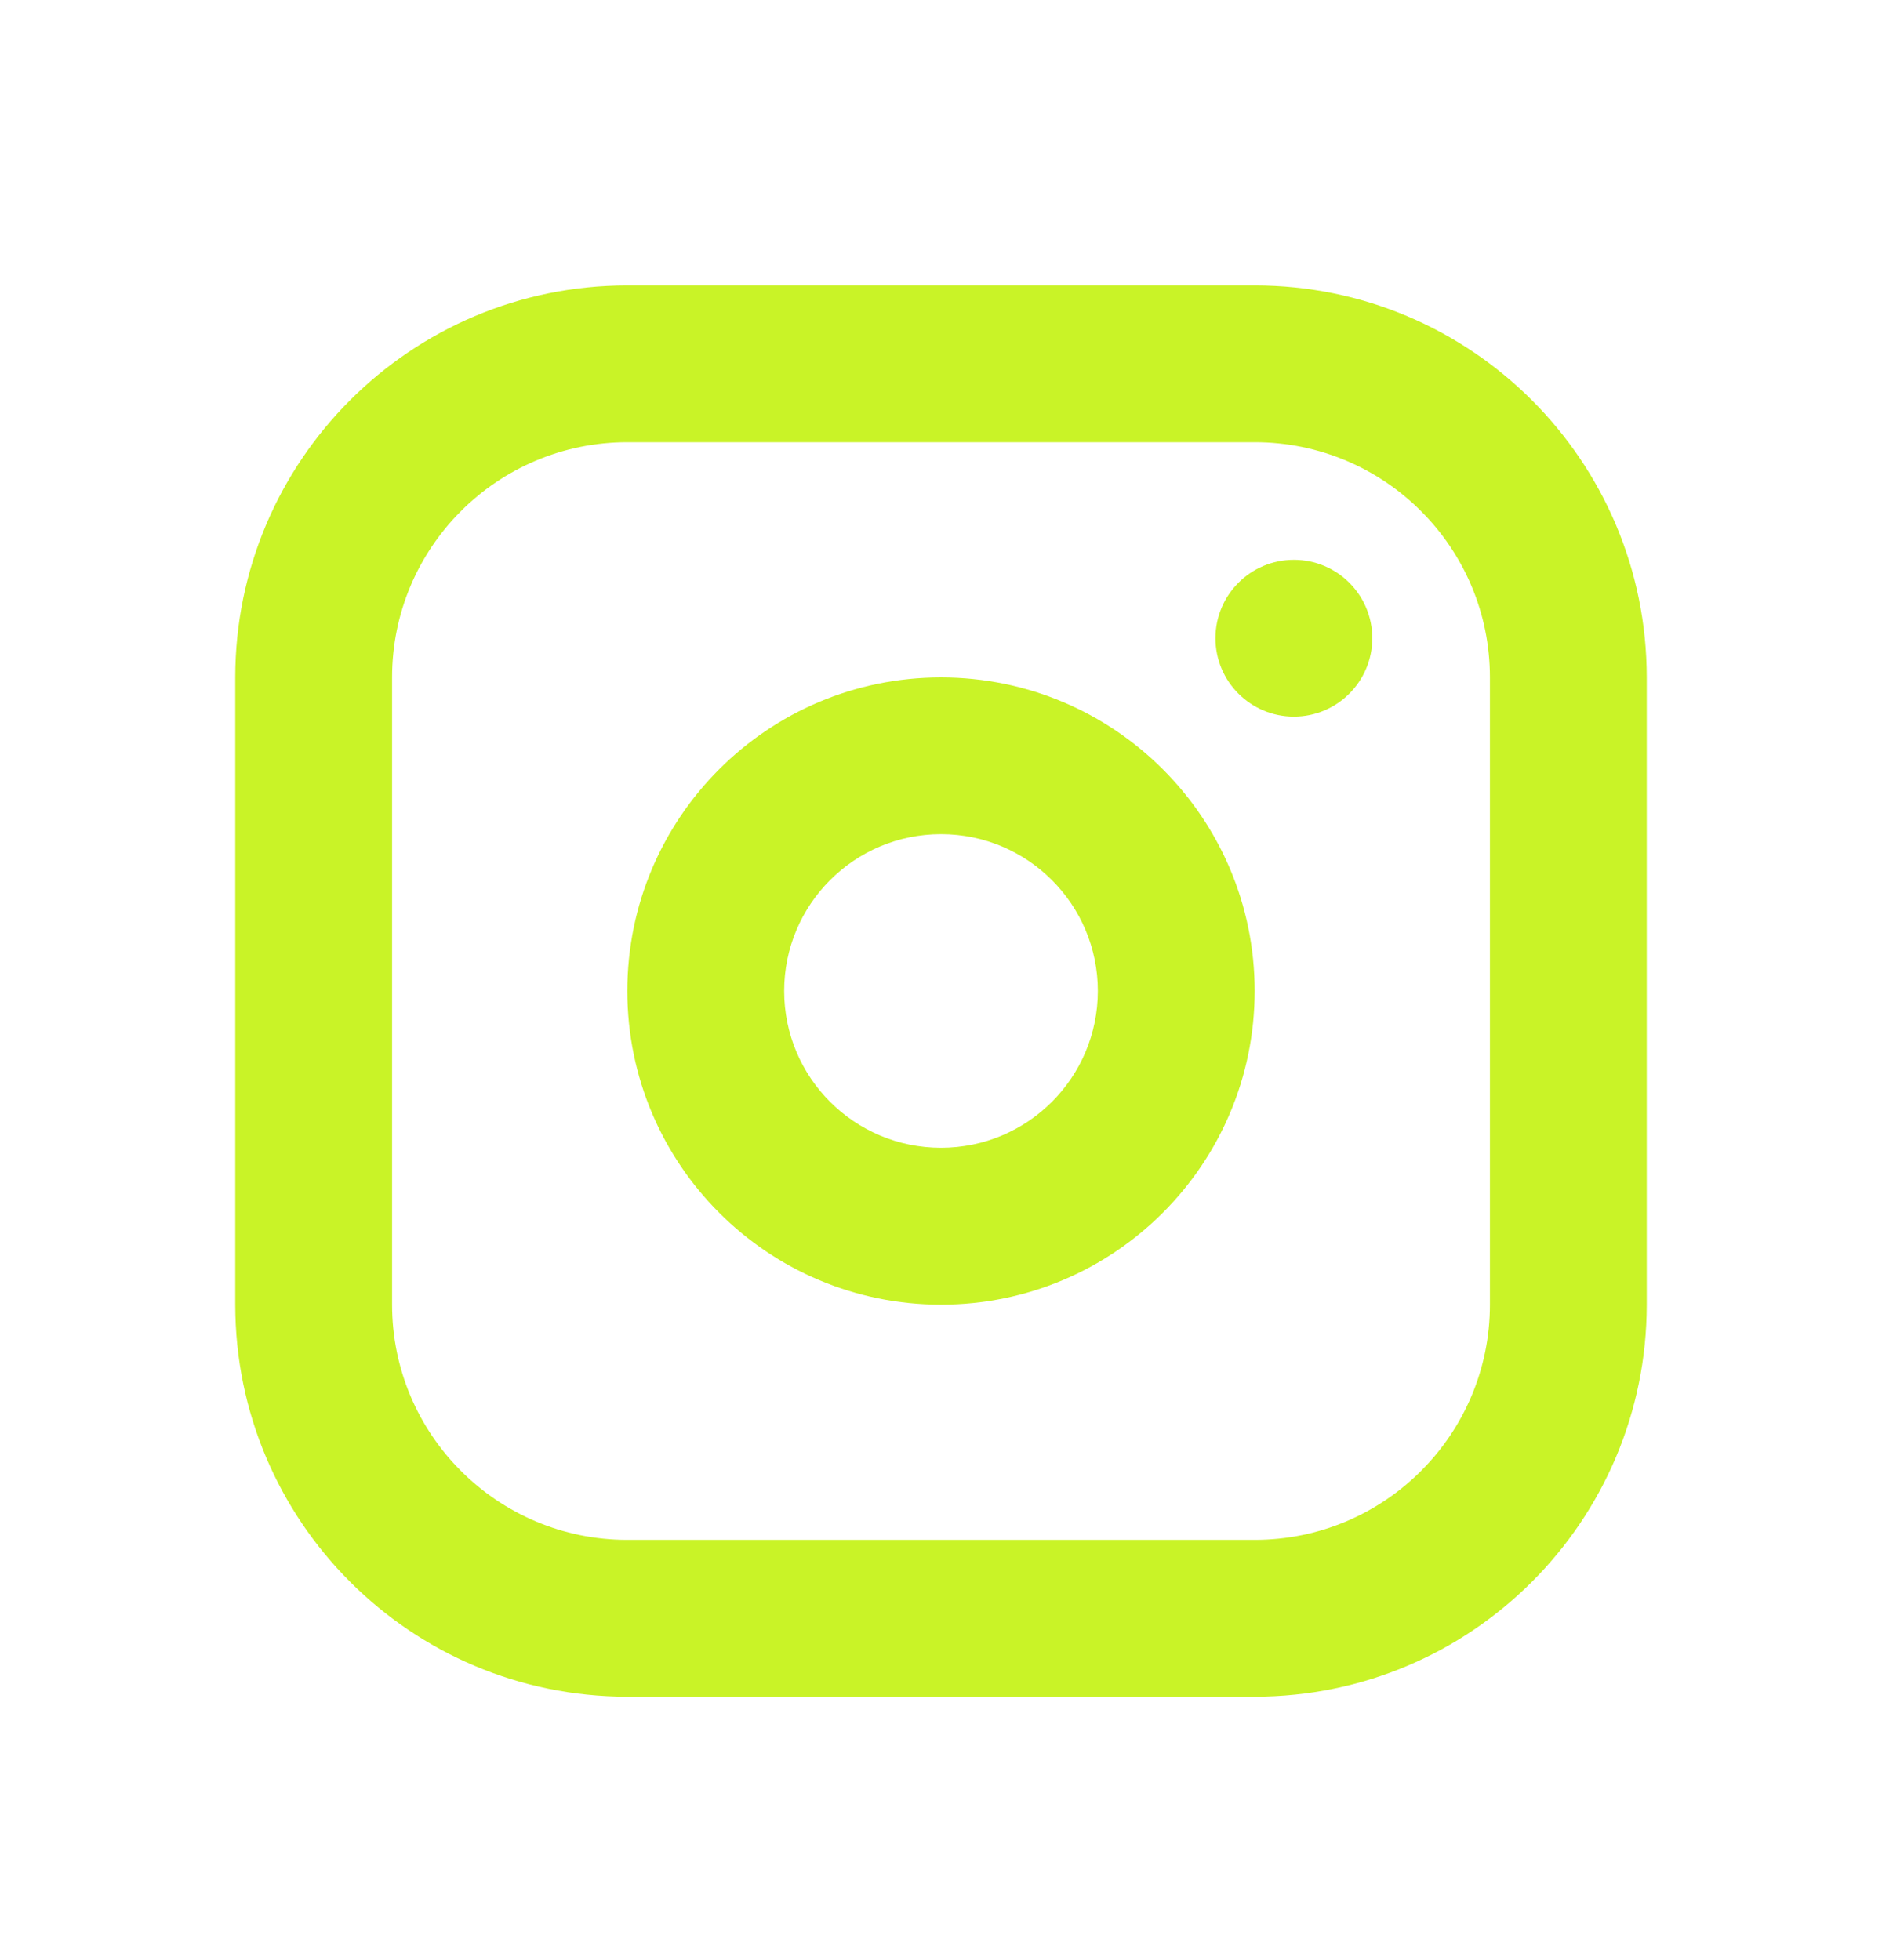
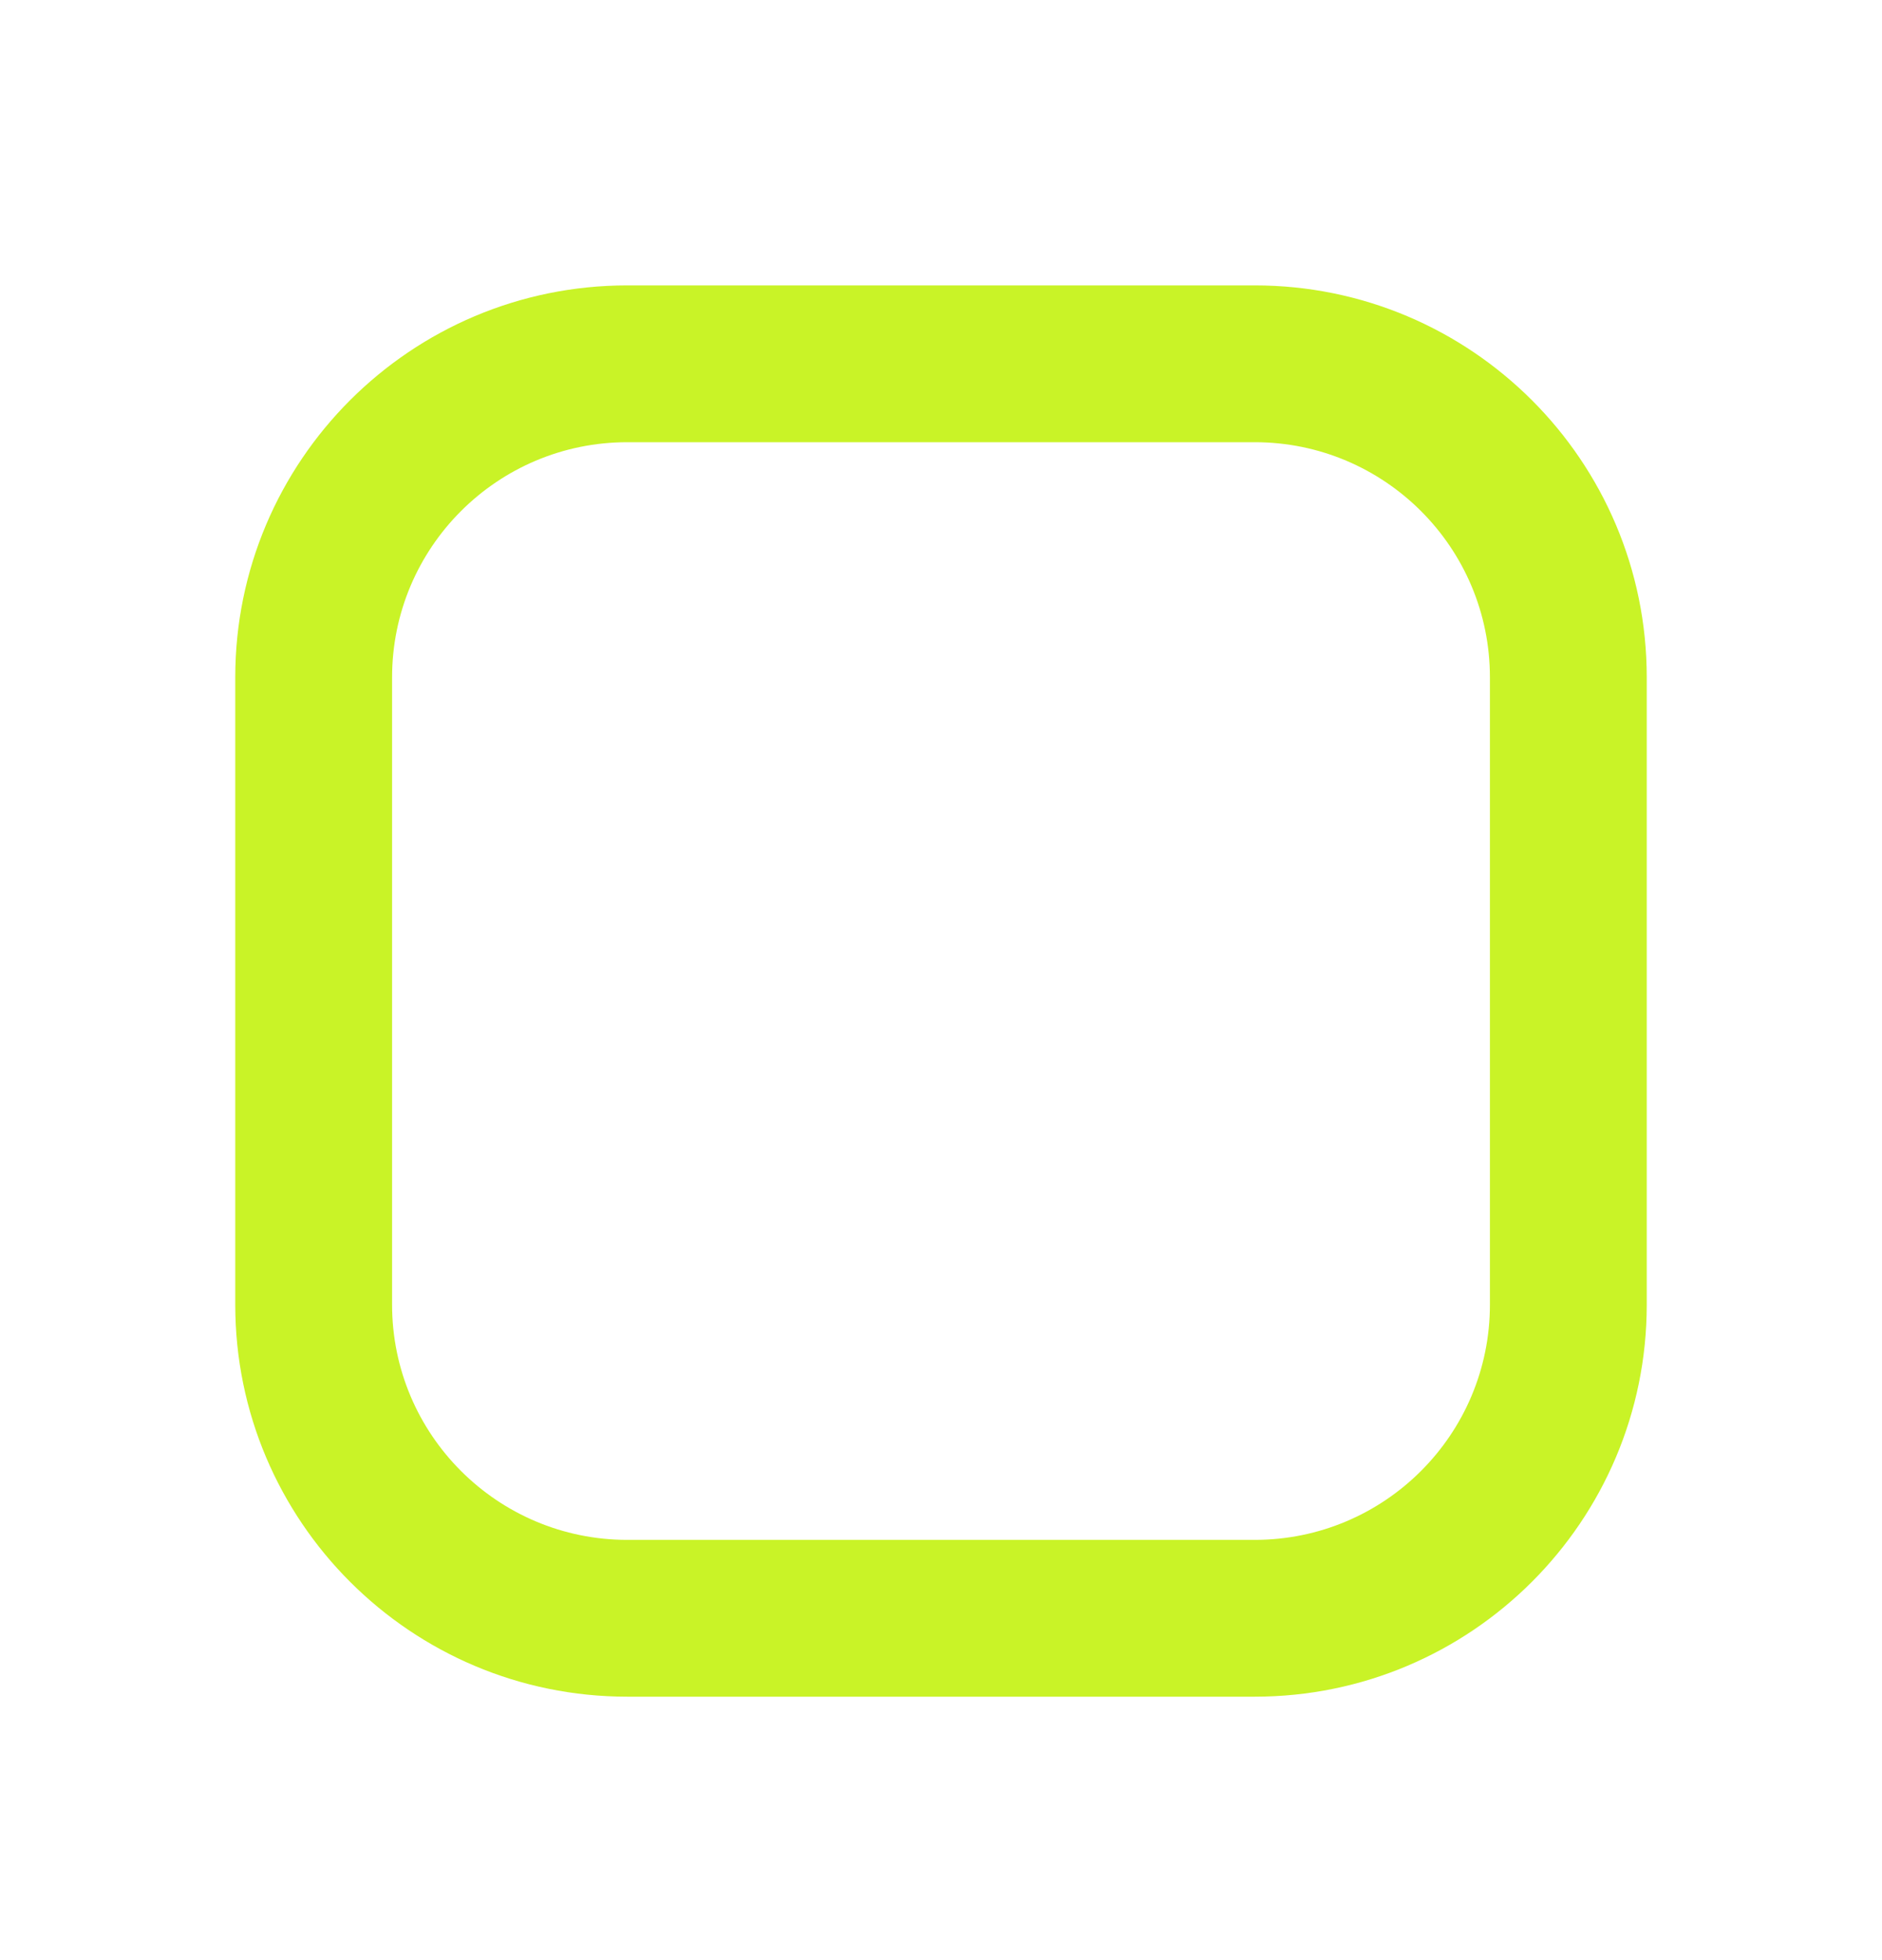
<svg xmlns="http://www.w3.org/2000/svg" width="24" height="25" viewBox="0 0 24 25" fill="none">
  <g clip-path="url(#clip0_39_549)">
    <path fill-rule="evenodd" clip-rule="evenodd" d="M3 8.64C3 5.878 5.239 3.64 8 3.64H16C18.761 3.64 21 5.878 21 8.64V16.64C21 19.401 18.761 21.64 16 21.64H8C5.239 21.64 3 19.401 3 16.64V8.64ZM8 5.64C6.343 5.64 5 6.983 5 8.64V16.64C5 18.296 6.343 19.64 8 19.64H16C17.657 19.64 19 18.296 19 16.64V8.64C19 6.983 17.657 5.64 16 5.64H8Z" fill="#C9F327" />
-     <path fill-rule="evenodd" clip-rule="evenodd" d="M16.5 9.14C17.052 9.14 17.5 8.692 17.5 8.14C17.5 7.587 17.052 7.14 16.5 7.14C15.948 7.14 15.5 7.587 15.5 8.14C15.5 8.692 15.948 9.14 16.5 9.14ZM10 12.639C10 11.535 10.895 10.639 12 10.639C13.105 10.639 14 11.535 14 12.639C14 13.744 13.105 14.639 12 14.639C10.895 14.639 10 13.744 10 12.639ZM12 8.64C9.791 8.64 8 10.43 8 12.639C8 14.849 9.791 16.64 12 16.64C14.209 16.64 16 14.849 16 12.639C16 10.43 14.209 8.64 12 8.64Z" fill="#C9F327" />
  </g>
  <defs>
    <clipPath id="clip0_39_549">
      <rect width="24" height="24" fill="white" transform="translate(0 0.64)" />
    </clipPath>
  </defs>
</svg>